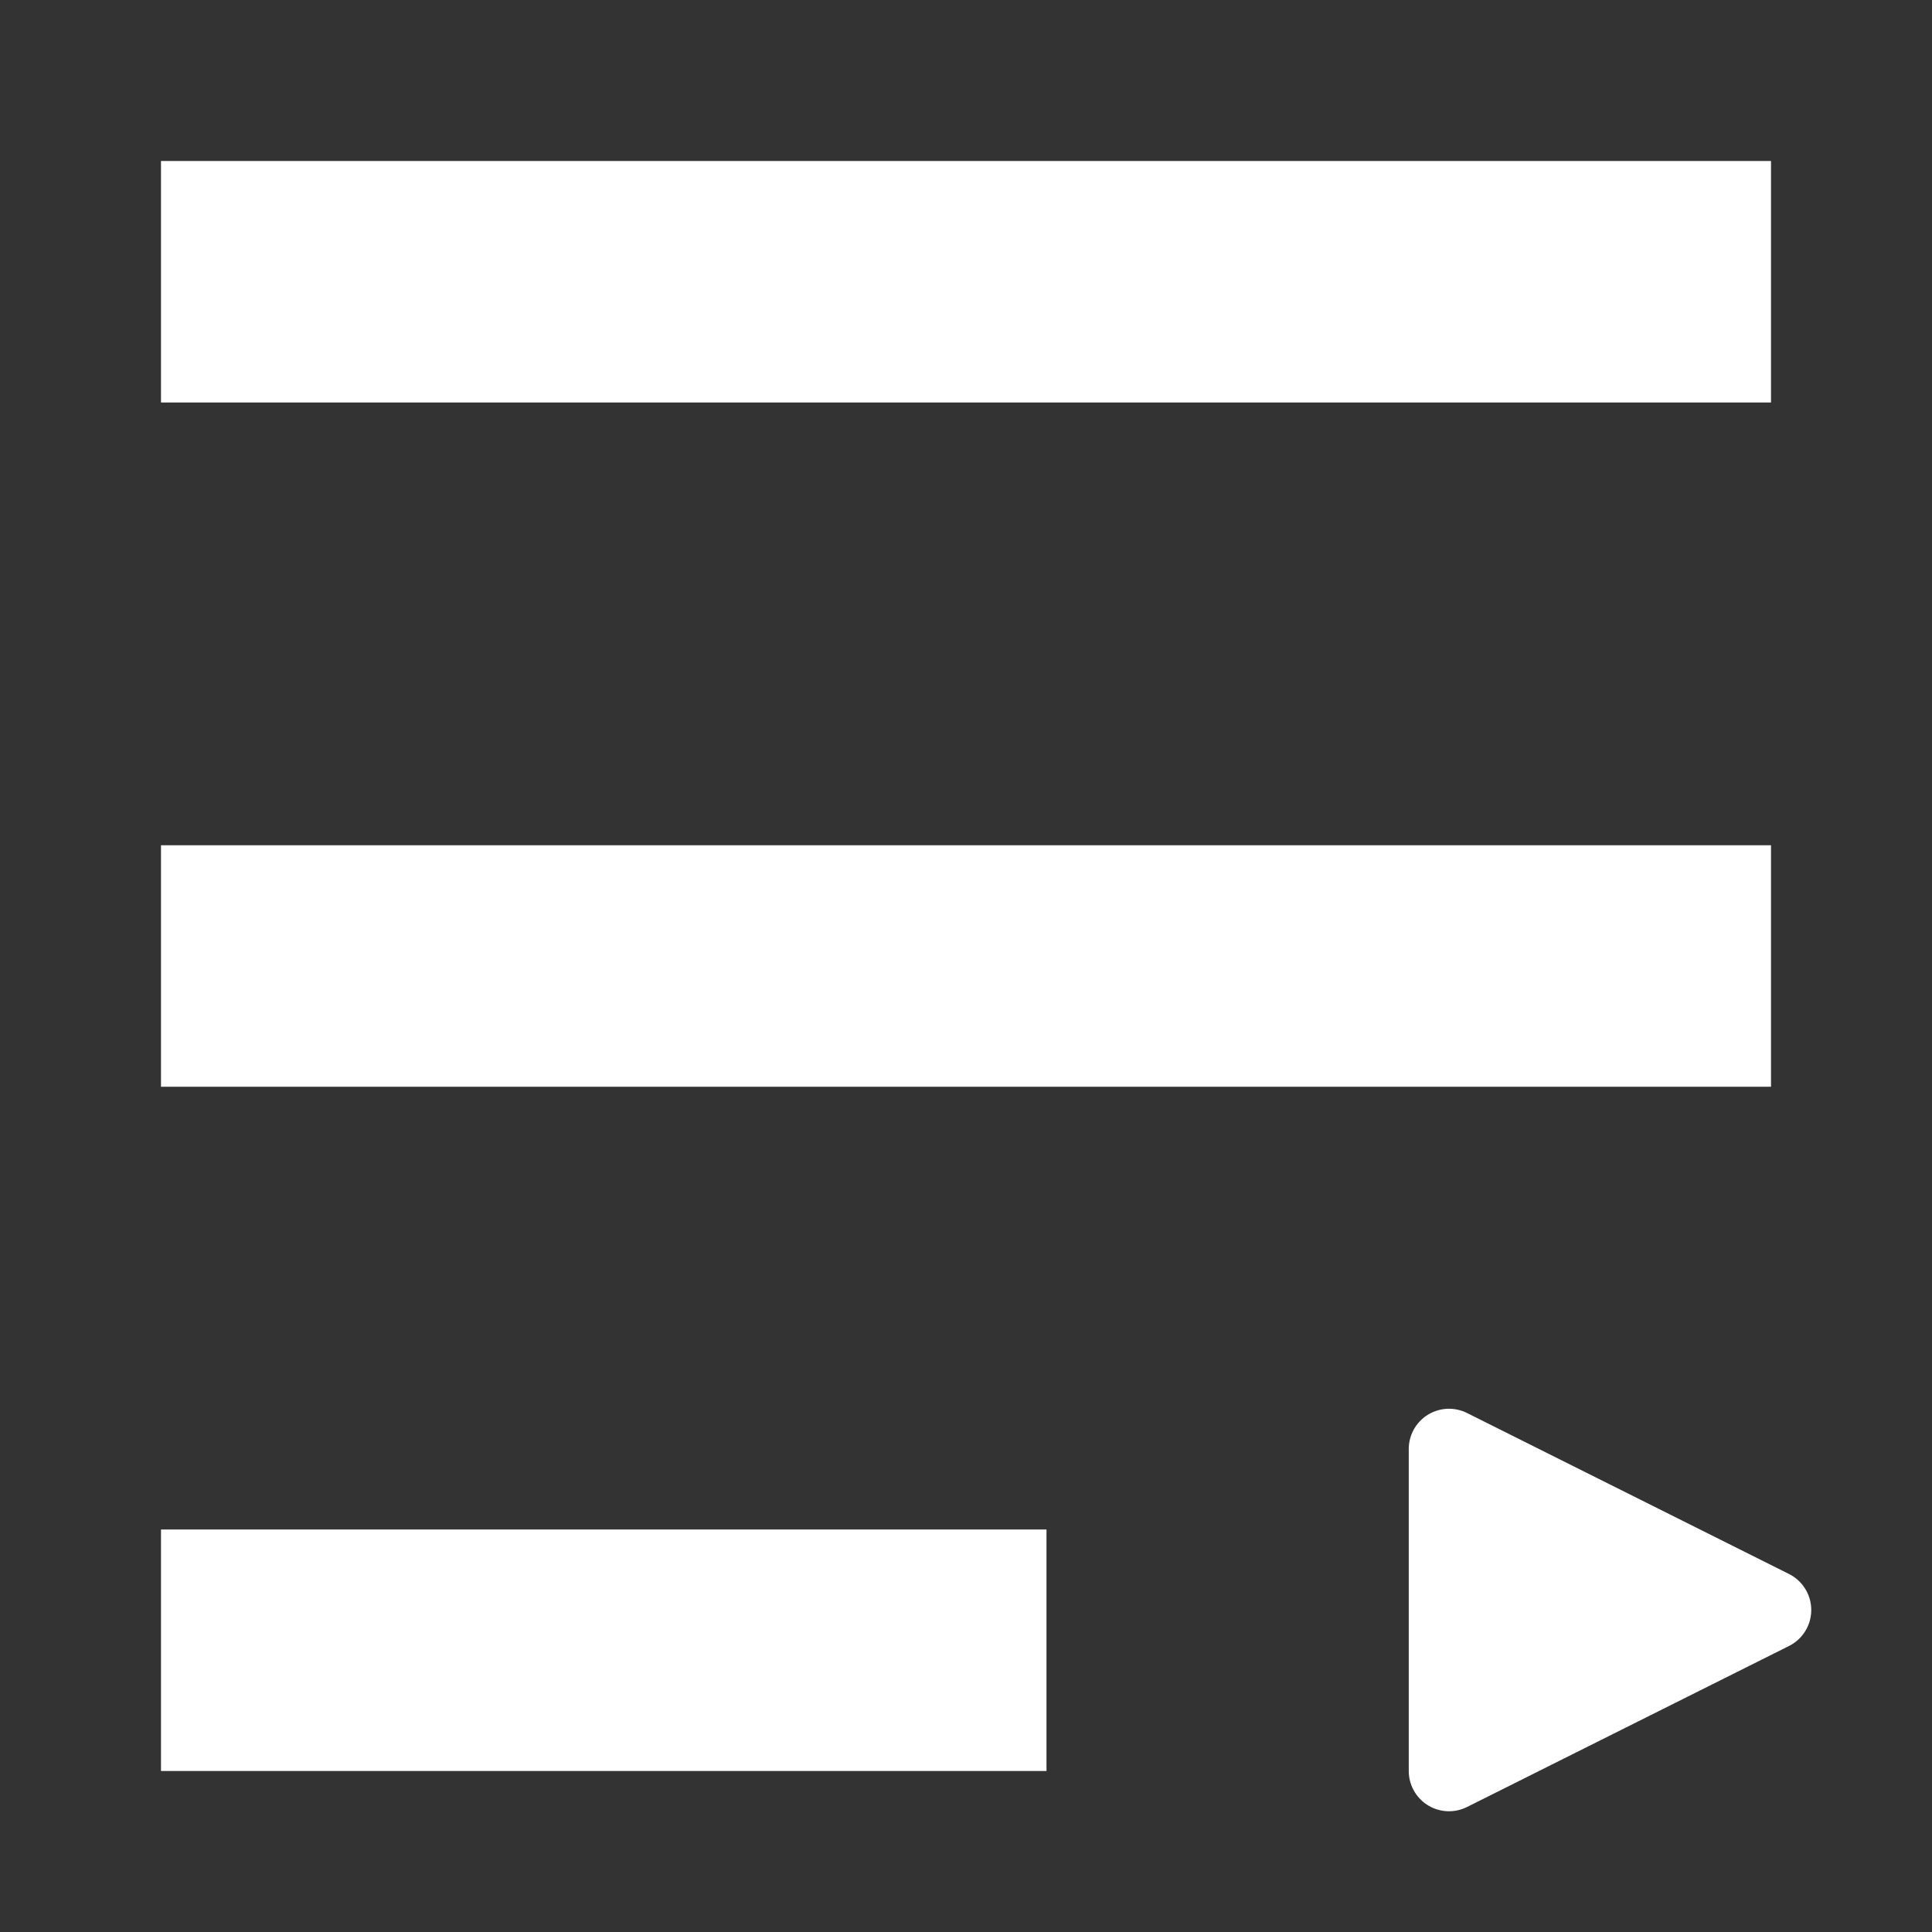
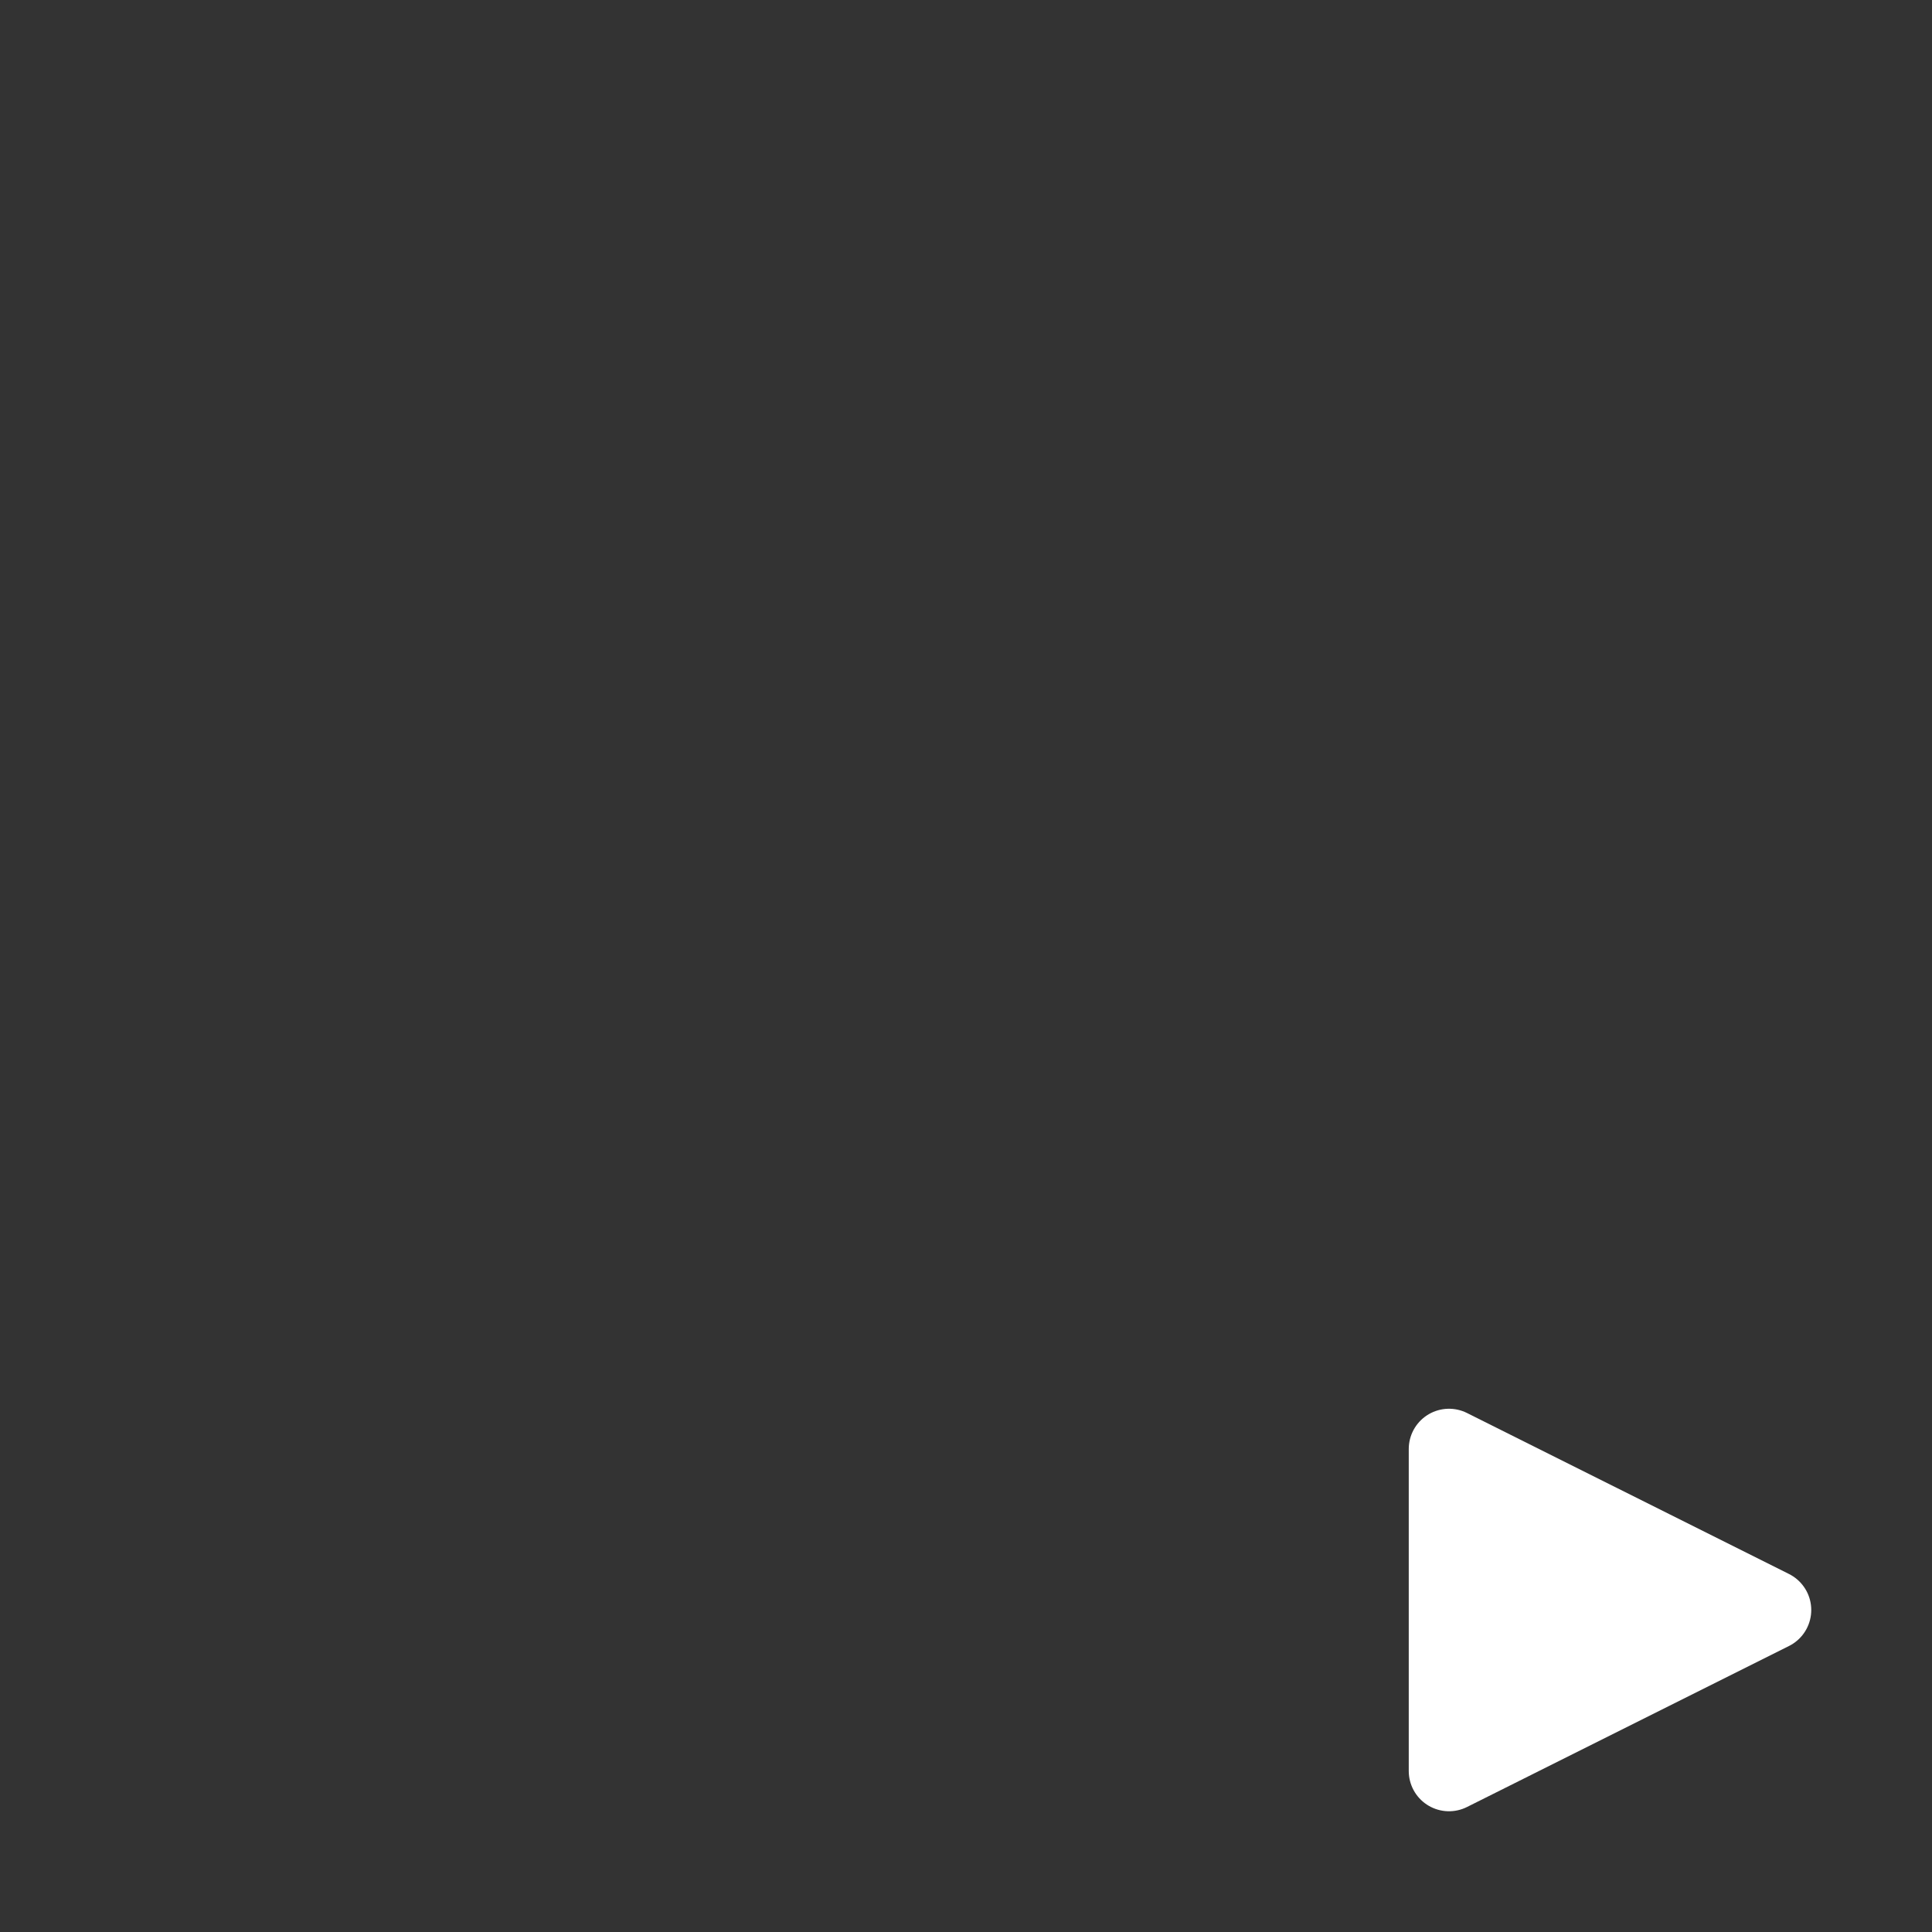
<svg xmlns="http://www.w3.org/2000/svg" width="24" height="24" viewBox="0 0 24 24" fill="none">
  <rect x="0" y="0" width="24" height="24" fill="#333333" stroke="none" />
  <g clip-path="url(#clip0_22_73)">
-     <path d="M2 5L22 5V2L2 2V5Z" fill="white" />
-     <path d="M2 13.5L22 13.5V10.5L2 10.5V13.5Z" fill="white" />
-     <path d="M2 22L13 22V19L2 19V22Z" fill="white" />
    <path d="M18 18V22L22 20L18 18Z" fill="white" stroke="white" stroke-linecap="round" stroke-linejoin="round" />
  </g>
  <defs>
    <clipPath id="clip0_22_73">
      <rect width="24" height="24" fill="white" />
    </clipPath>
  </defs>
</svg>